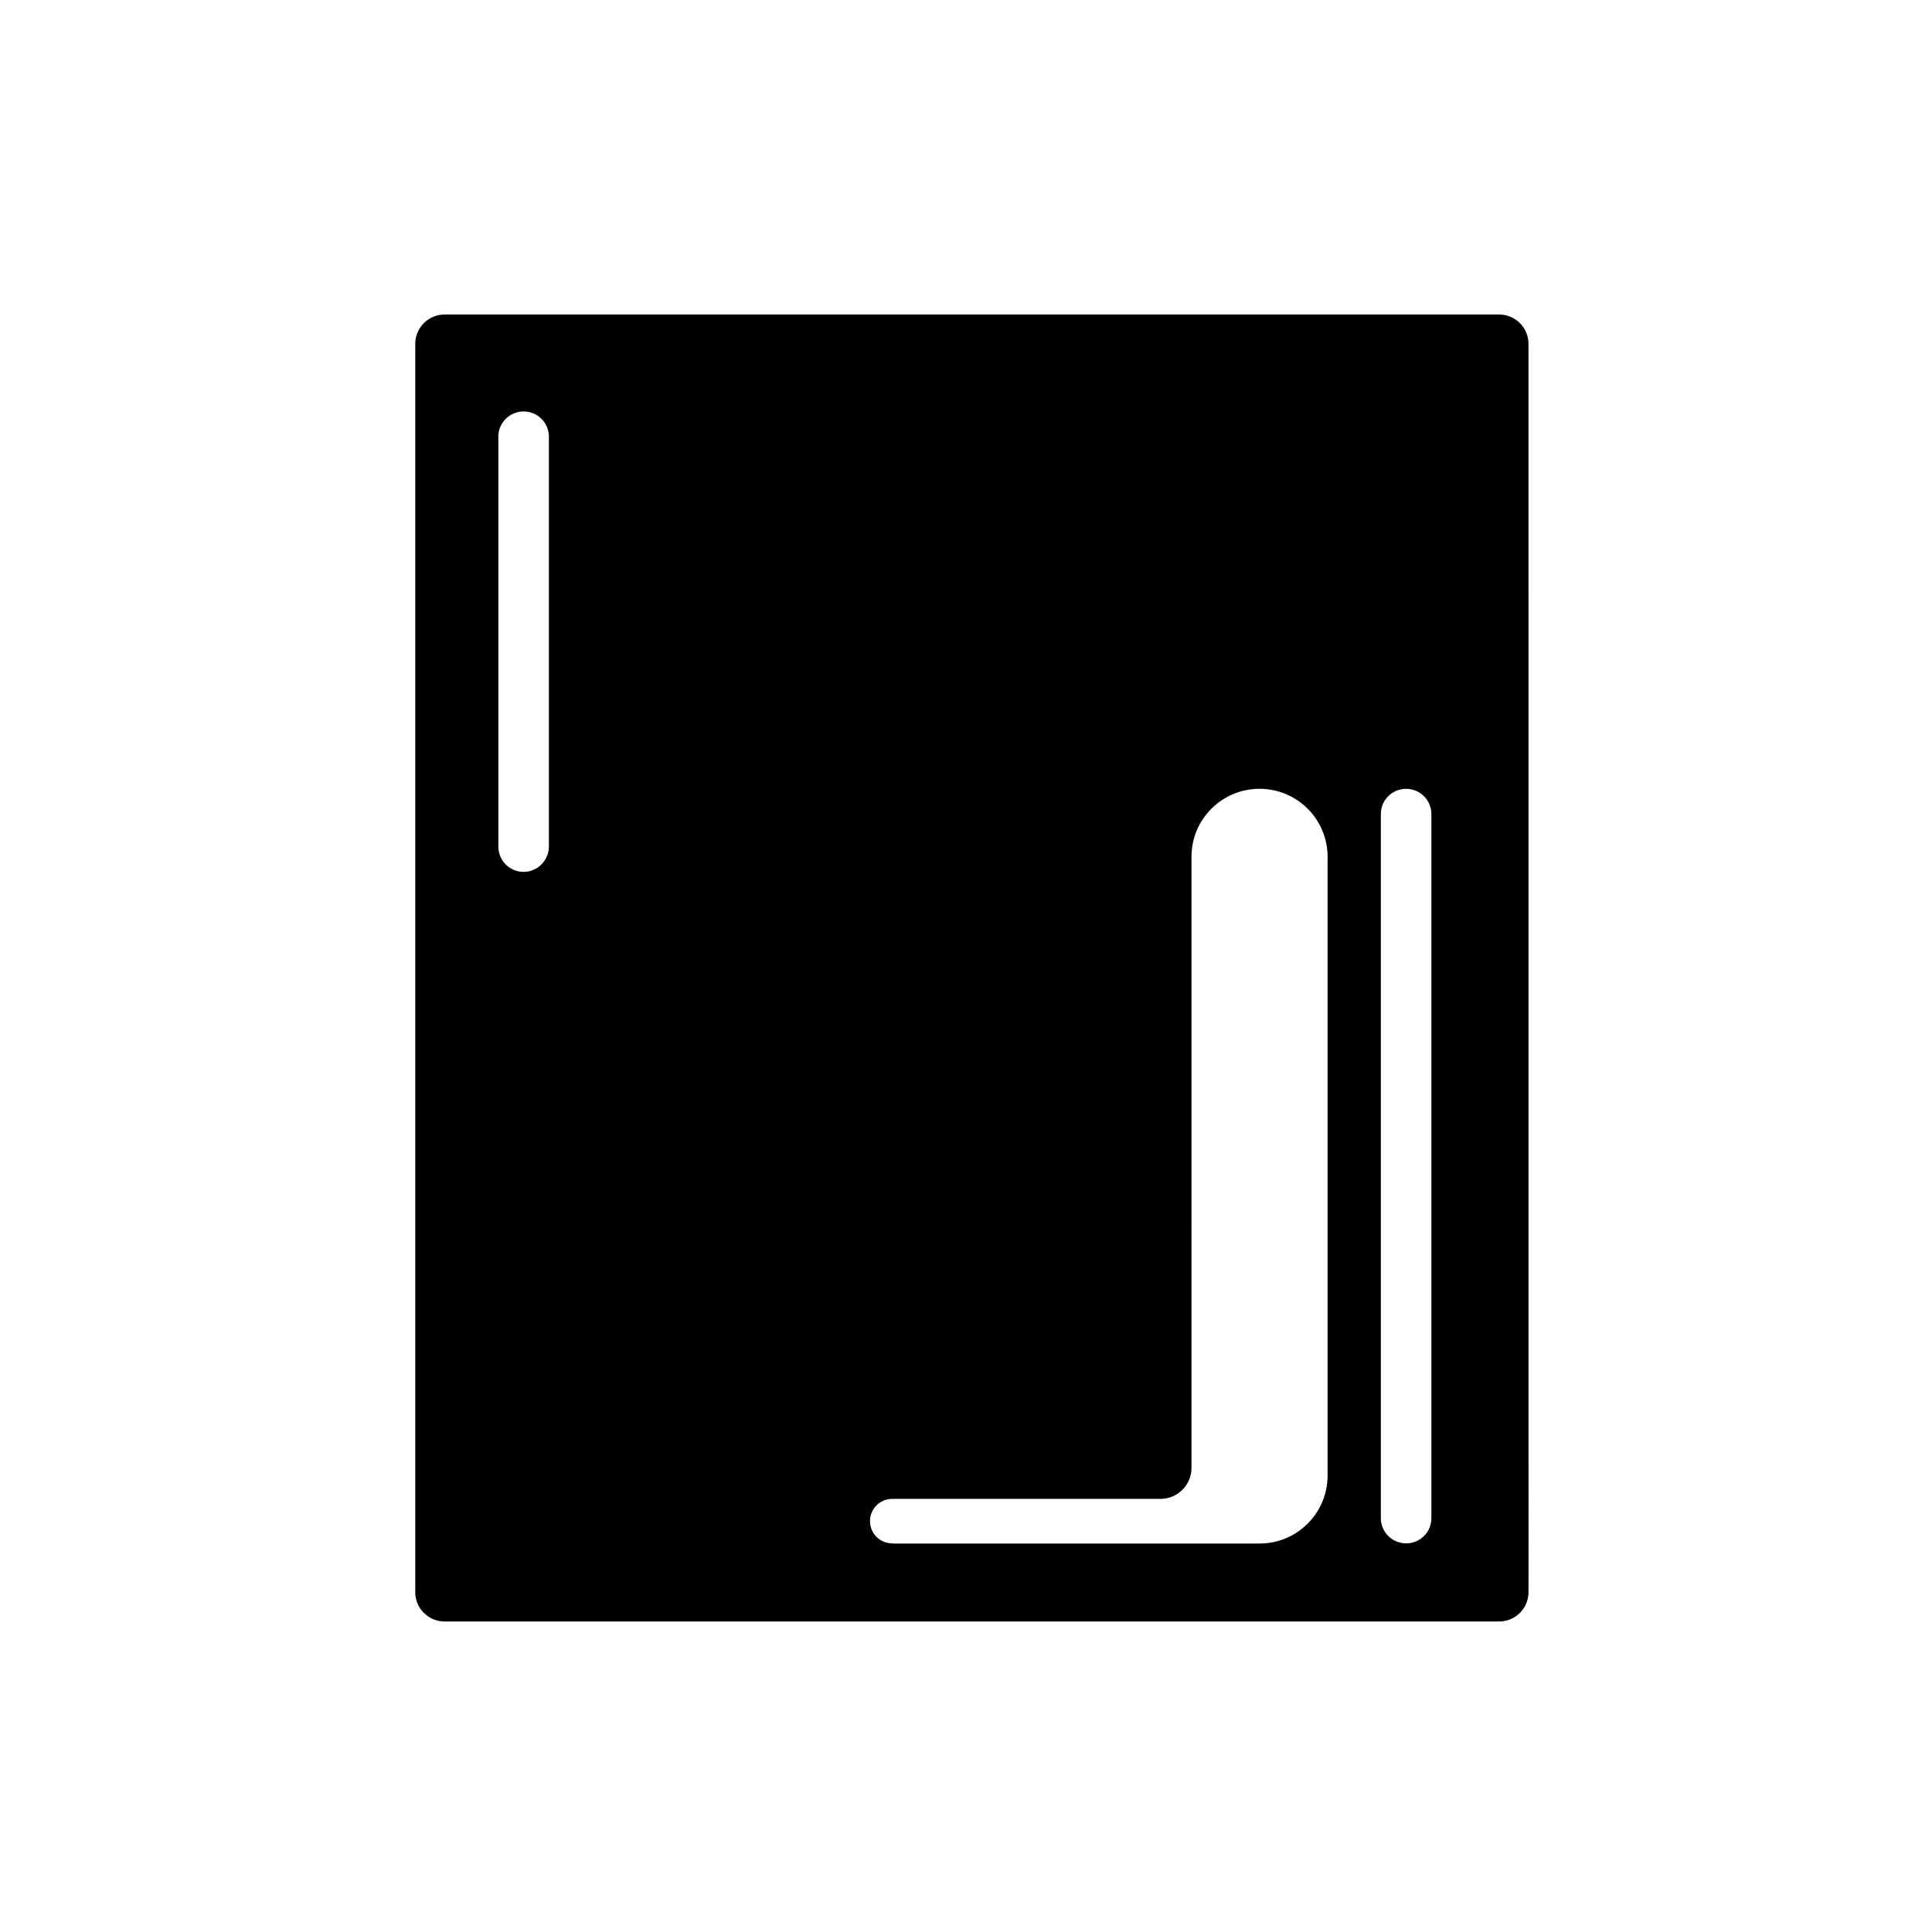
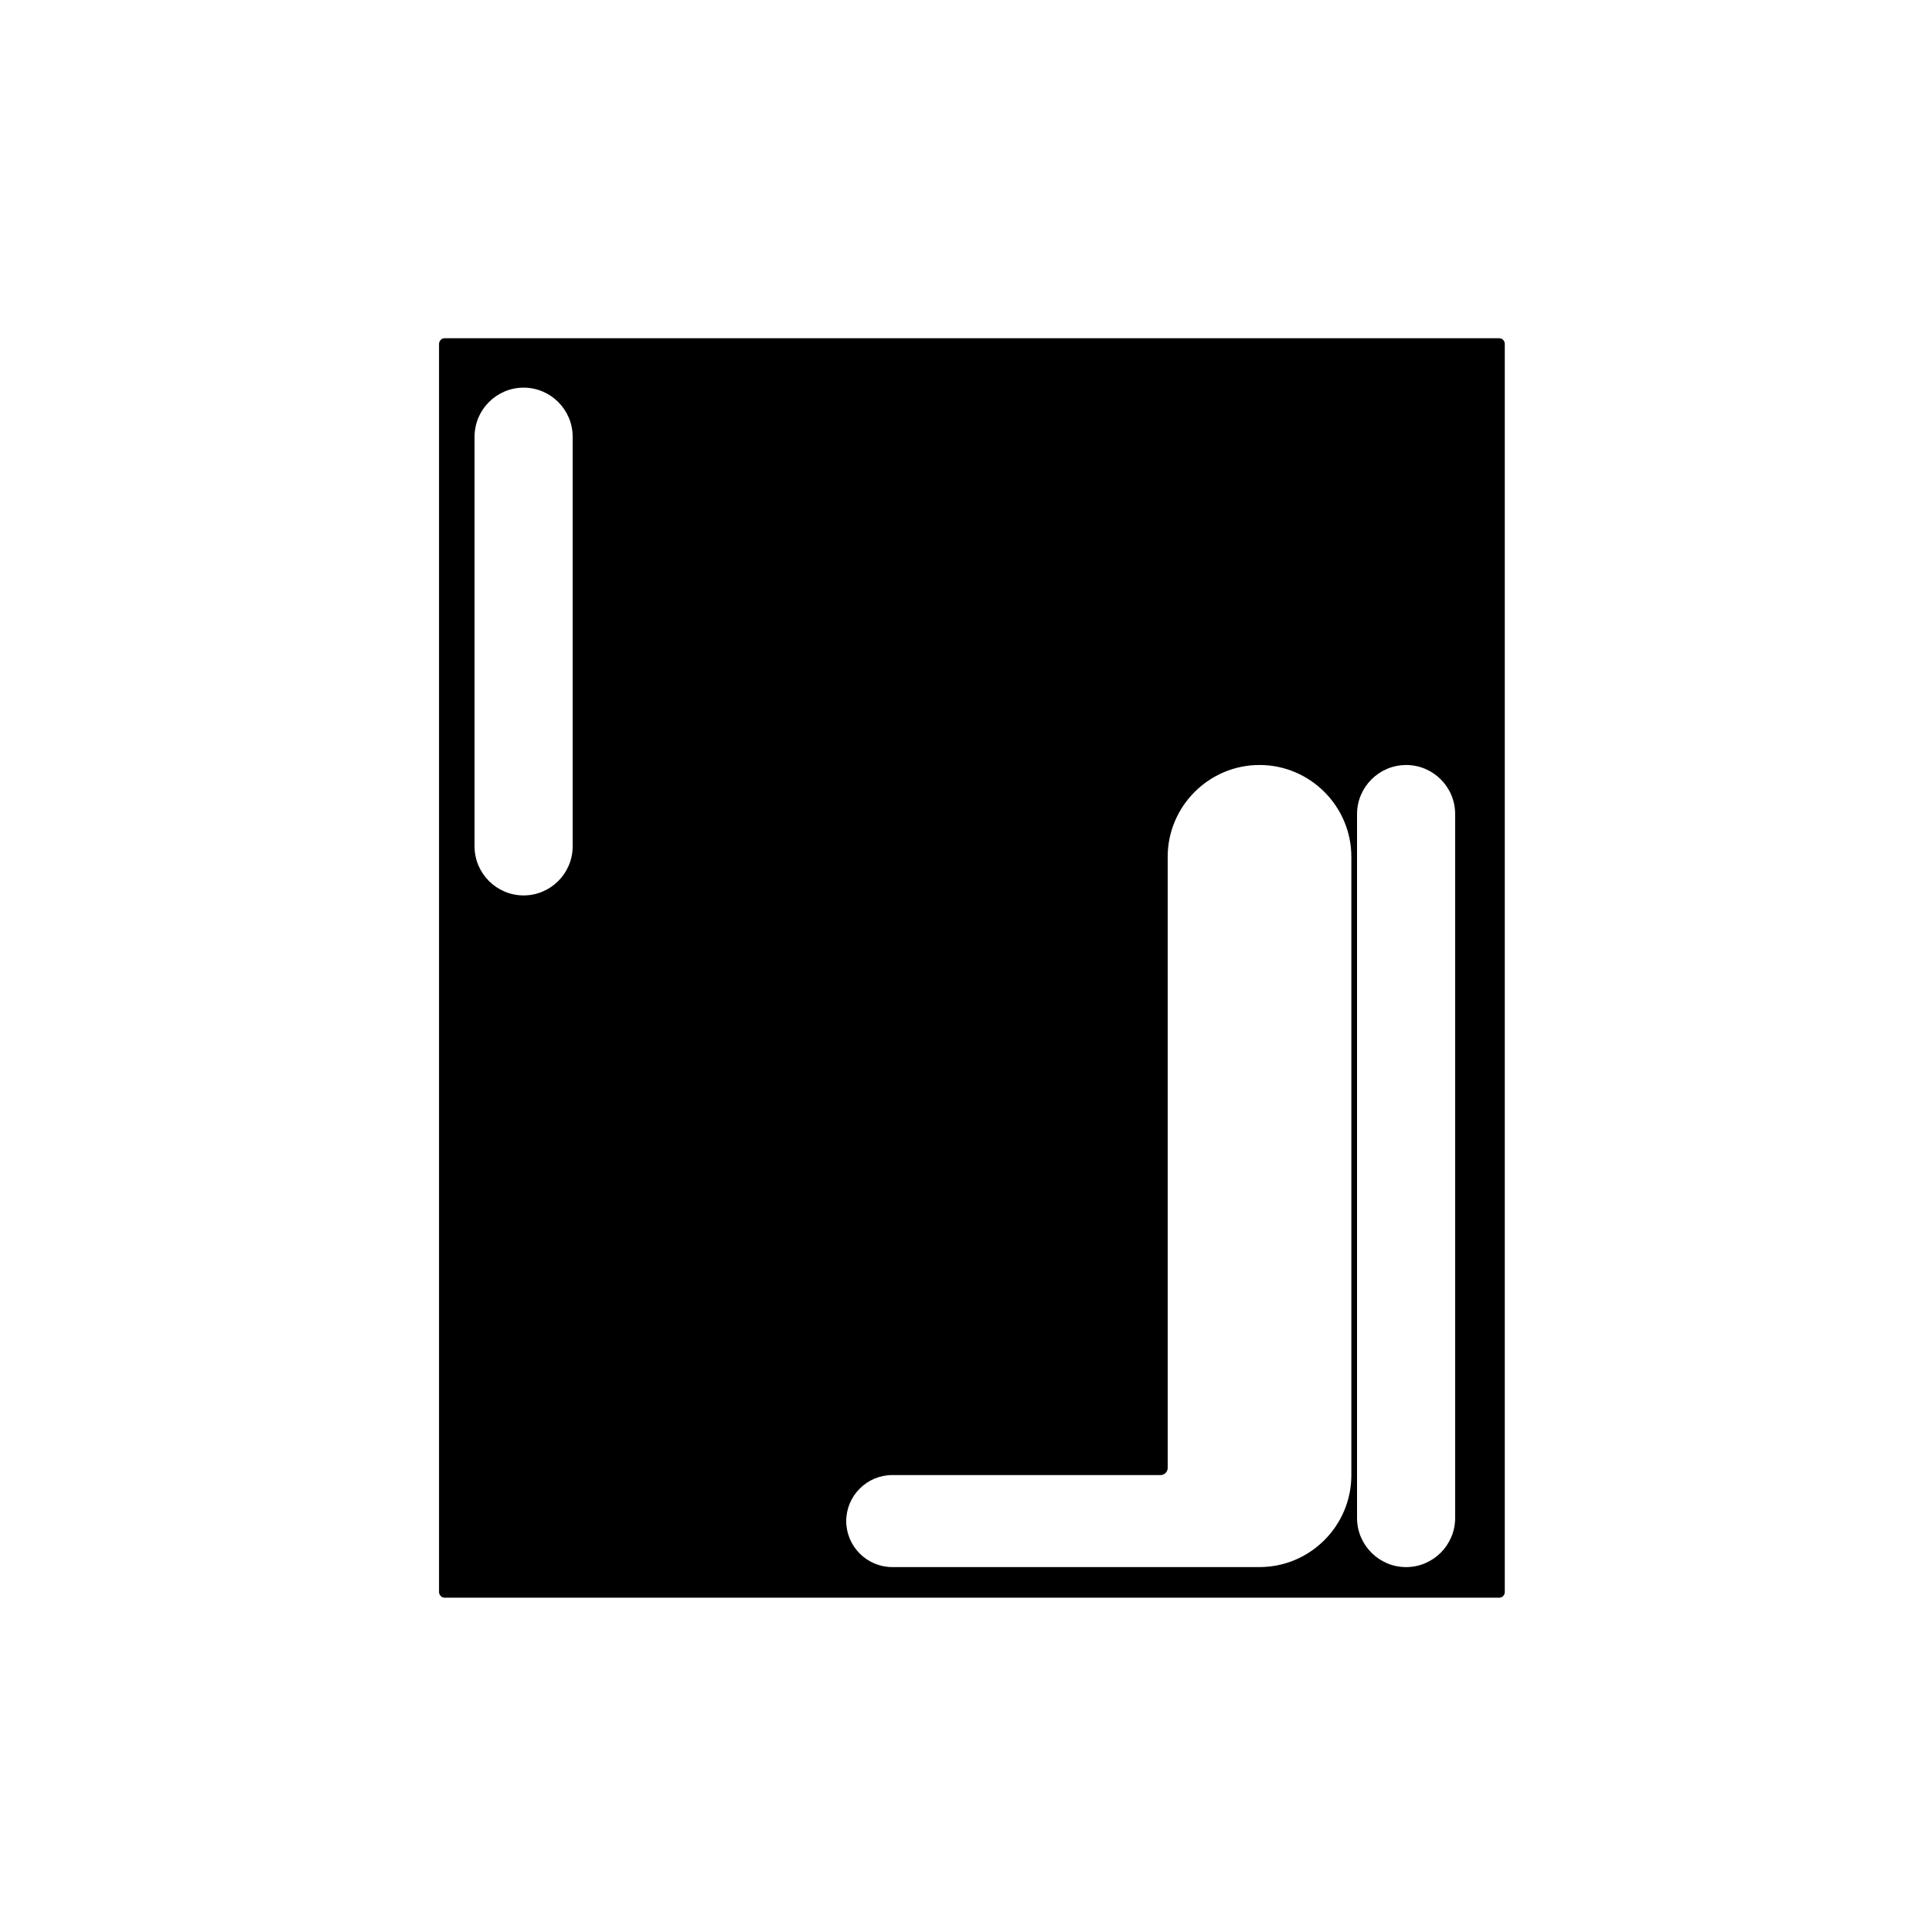
<svg xmlns="http://www.w3.org/2000/svg" fill="#000000" width="800px" height="800px" version="1.1" viewBox="144 144 512 512">
  <g>
    <path d="m261.86 567.41c-0.805 0-1.512-0.656-1.512-1.512v-330.75c0-0.805 0.656-1.512 1.512-1.512h279.41c0.855 0 1.512 0.656 1.512 1.512v330.75c0 0.855-0.656 1.512-1.512 1.512zm254.77-220.67c-7.152 0-13 5.844-13 13v186.56c0 7.152 5.844 13 13 13 7.152 0 13-5.844 13-13v-186.57c0-7.152-5.793-12.996-13-12.996zm-136.18 188.17c-6.699 0-12.191 5.492-12.191 12.191s5.492 12.191 12.191 12.191h97.336c13.402 0 24.336-10.934 24.336-24.336v-163.89c0-13.402-10.934-24.336-24.336-24.336s-24.336 10.934-24.336 24.336l0.004 161.93c0 1.059-0.855 1.914-1.914 1.914zm-97.688-288.18c-7.152 0-13 5.844-13 13v108.57c0 7.152 5.844 13 13 13 7.152 0 13-5.844 13-13v-108.57c0-7.156-5.844-13-13-13z" />
-     <path d="m536.48 239.94v321.13h-7.457c4.231-3.527 6.902-8.867 6.902-14.812v-186.51c0-10.629-8.664-19.297-19.297-19.297-7.106 0-13.301 3.828-16.676 9.523-5.594-5.844-13.453-9.523-22.168-9.523-16.879 0-30.633 13.754-30.633 30.633v157.54h-66.703c-10.176 0-18.488 8.312-18.488 18.488 0 5.594 2.469 10.578 6.398 13.957h-101.72v-182.13c3.477 5.238 9.371 8.664 16.121 8.664 10.629 0 19.297-8.664 19.297-19.297v-108.57c0-10.629-8.664-19.297-19.297-19.297-6.699 0-12.645 3.426-16.121 8.664v-9.168h269.84m-36.527 316.14c1.109 1.914 2.57 3.578 4.231 5.039h-10.43c2.32-1.41 4.387-3.125 6.199-5.039m41.312-328.73h-279.41c-4.332 0-7.809 3.477-7.809 7.809v330.75c0 4.332 3.477 7.809 7.809 7.809h279.41c4.332 0 7.809-3.477 7.809-7.809l-0.004-330.75c0-4.332-3.477-7.809-7.809-7.809zm-258.5 147.71c-3.727 0-6.699-3.023-6.699-6.699v-108.62c0-3.727 3.023-6.699 6.699-6.699 3.727 0 6.699 3.023 6.699 6.699v108.57c0 3.727-3.019 6.75-6.699 6.75zm233.87 177.95c-3.727 0-6.699-3.023-6.699-6.699v-186.56c0-3.727 3.023-6.699 6.699-6.699 3.727 0 6.699 3.023 6.699 6.699v186.56c0.004 3.727-2.969 6.699-6.699 6.699zm-136.18 0c-3.273 0-5.894-2.621-5.894-5.894s2.621-5.894 5.894-5.894h71.086c4.535 0 8.211-3.68 8.211-8.211l0.004-161.93c0-9.977 8.062-18.035 18.035-18.035 9.977 0 18.035 8.062 18.035 18.035v163.94c0 9.977-8.062 18.035-18.035 18.035h-97.336z" />
  </g>
</svg>